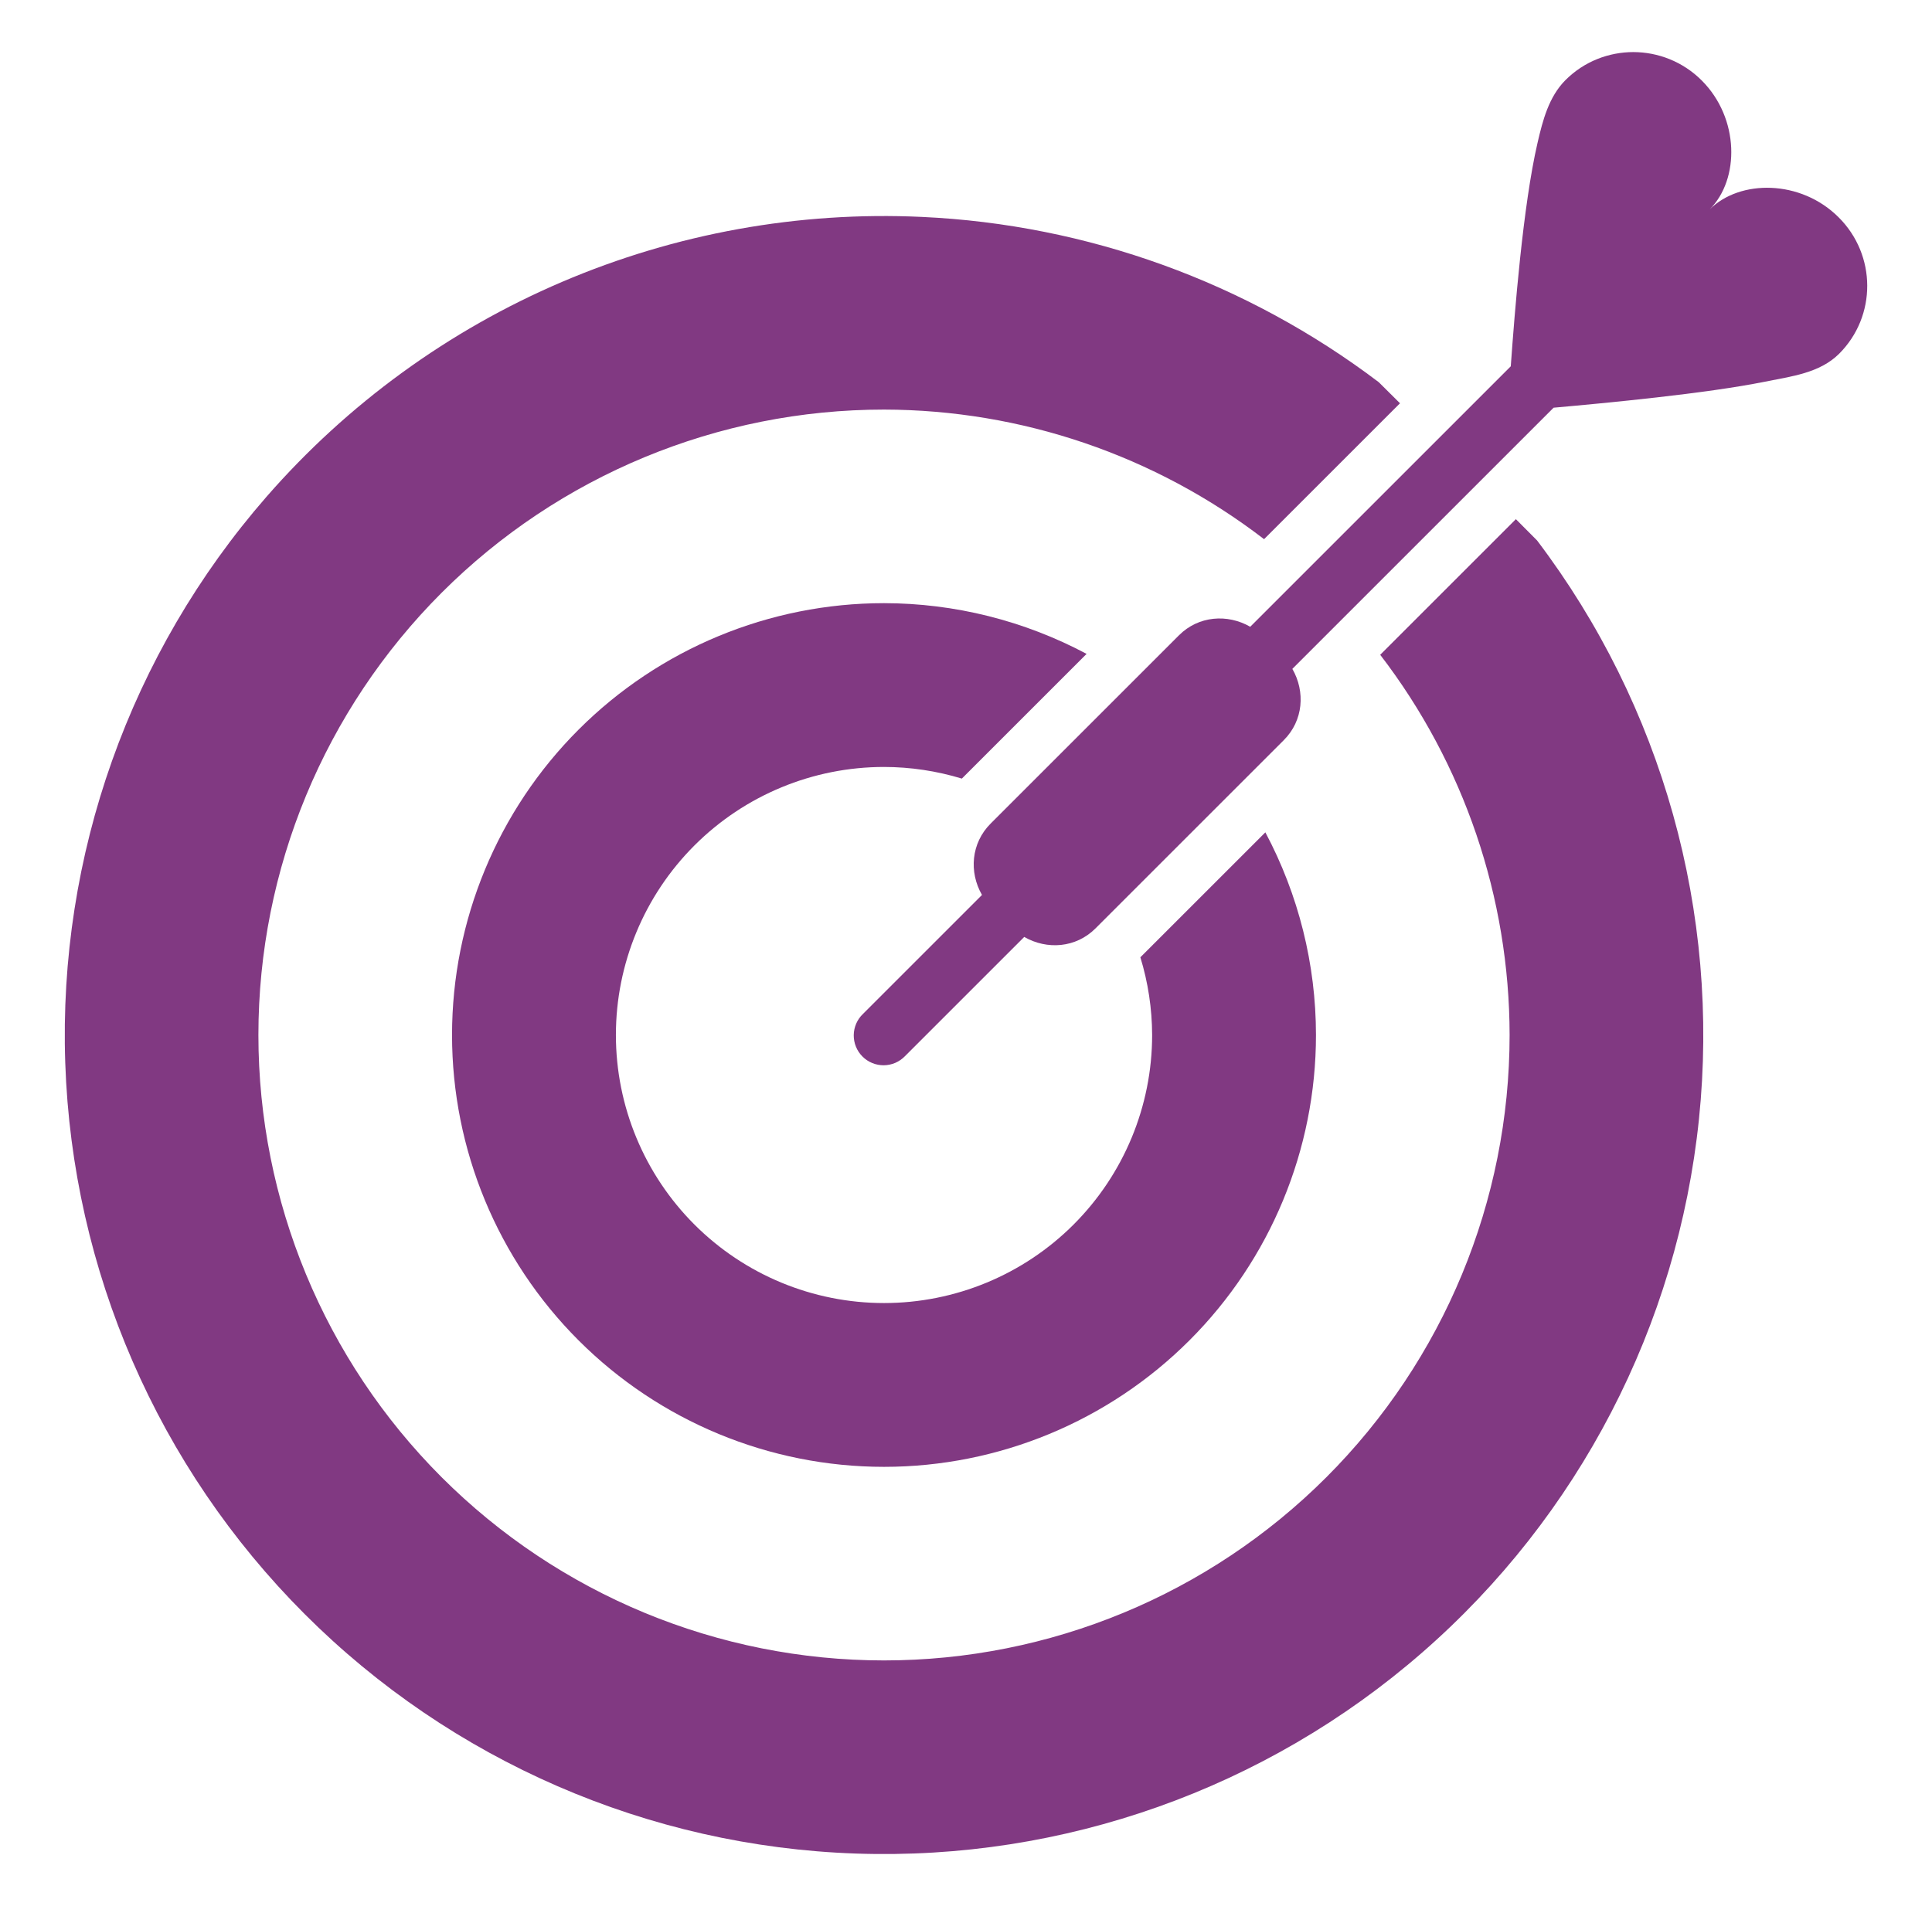
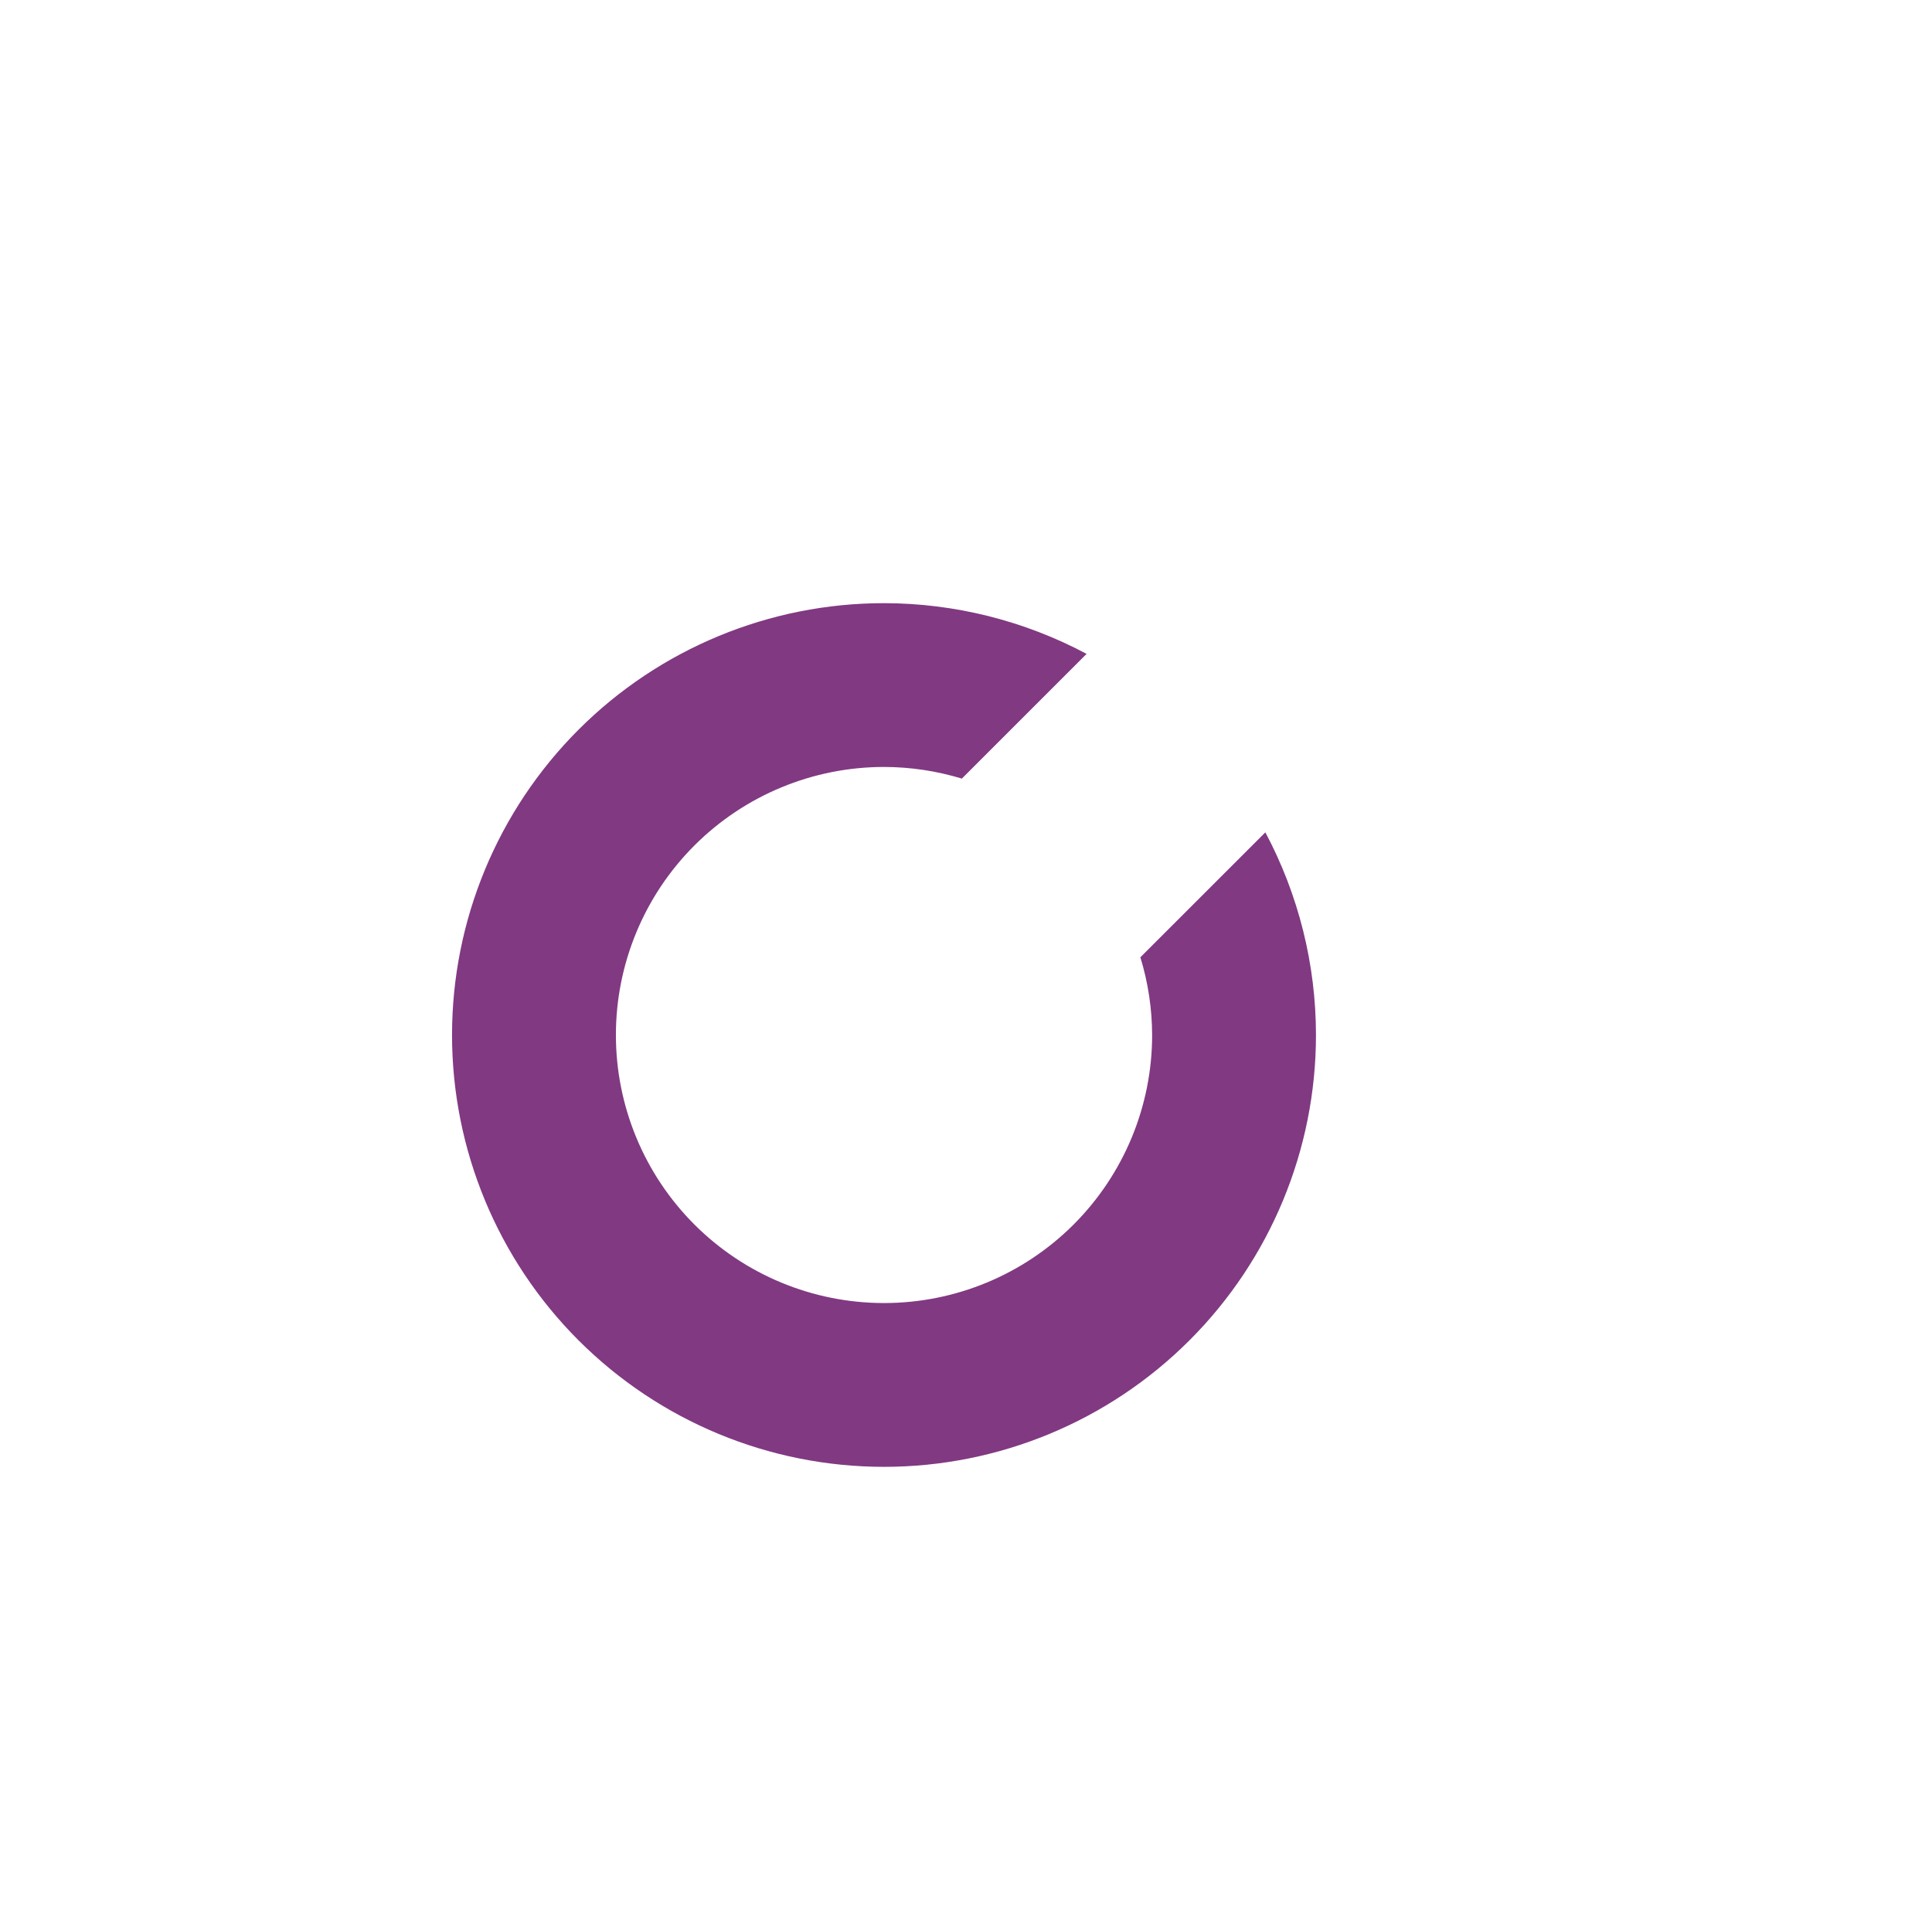
<svg xmlns="http://www.w3.org/2000/svg" width="76" height="75" viewBox="0 0 76 75" fill="none">
-   <path d="M36.263 8.535C31.413 8.31 26.576 9.184 22.111 11.091C17.647 12.998 13.672 15.89 10.481 19.549C5.117 25.703 2.288 33.664 2.567 41.824C2.845 49.984 6.211 57.734 11.983 63.508C17.755 69.283 25.505 72.652 33.666 72.933C41.827 73.215 49.79 70.387 55.946 65.023C62.103 59.659 65.994 52.157 66.833 44.035C67.671 35.912 65.395 27.774 60.464 21.265L59.631 20.428L54.294 25.765C57.589 30.057 59.378 35.314 59.384 40.725C59.384 47.252 56.791 53.511 52.176 58.126C47.561 62.741 41.302 65.334 34.775 65.334C28.248 65.334 21.988 62.741 17.373 58.126C12.758 53.511 10.165 47.252 10.165 40.725C10.165 34.198 12.758 27.939 17.373 23.323C21.988 18.708 28.248 16.116 34.775 16.116C40.183 16.126 45.438 17.919 49.725 21.215L55.072 15.868L54.239 15.04C49.043 11.103 42.775 8.835 36.263 8.535Z" fill="#813982" />
  <path d="M34.775 23.733C30.268 23.733 25.946 25.523 22.759 28.71C19.573 31.896 17.782 36.218 17.782 40.725C17.782 45.232 19.573 49.554 22.759 52.74C25.946 55.927 30.268 57.717 34.775 57.717C39.281 57.717 43.603 55.927 46.79 52.74C49.977 49.554 51.767 45.232 51.767 40.725C51.766 37.944 51.082 35.206 49.776 32.751L44.859 37.667C45.163 38.658 45.319 39.689 45.322 40.725C45.322 43.522 44.21 46.205 42.232 48.183C40.255 50.161 37.572 51.272 34.775 51.272C31.977 51.272 29.295 50.161 27.317 48.183C25.339 46.205 24.228 43.522 24.228 40.725C24.228 37.928 25.339 35.245 27.317 33.267C29.295 31.289 31.977 30.178 34.775 30.178C35.812 30.179 36.844 30.334 37.837 30.636L42.744 25.729C40.291 24.422 37.554 23.736 34.775 23.733Z" fill="#813982" />
-   <path d="M64.259 2.049C63.288 2.049 62.321 2.412 61.581 3.152C60.925 3.81 60.686 4.742 60.483 5.619C59.909 8.095 59.581 12.31 59.43 14.413L49.181 24.662C48.285 24.147 47.147 24.229 46.379 24.996L38.968 32.407C38.2 33.175 38.112 34.317 38.629 35.214L33.946 39.897C33.833 40.004 33.743 40.134 33.681 40.277C33.619 40.42 33.586 40.574 33.584 40.73C33.583 40.887 33.612 41.041 33.671 41.186C33.73 41.331 33.817 41.462 33.928 41.572C34.038 41.683 34.169 41.77 34.314 41.829C34.458 41.888 34.613 41.917 34.769 41.916C34.925 41.914 35.08 41.881 35.223 41.819C35.366 41.756 35.495 41.666 35.603 41.554L40.291 36.866C41.187 37.382 42.325 37.299 43.092 36.532L50.504 29.12C51.271 28.353 51.353 27.215 50.838 26.319L61.115 16.042C63.185 15.857 67.099 15.489 69.437 15.017C70.454 14.811 71.581 14.684 72.348 13.918C73.827 12.439 73.821 10.036 72.325 8.549C70.838 7.062 68.443 7.052 67.252 8.242C68.443 7.052 68.428 4.652 66.941 3.165C66.198 2.422 65.221 2.051 64.25 2.049H64.259Z" fill="#813982" />
</svg>